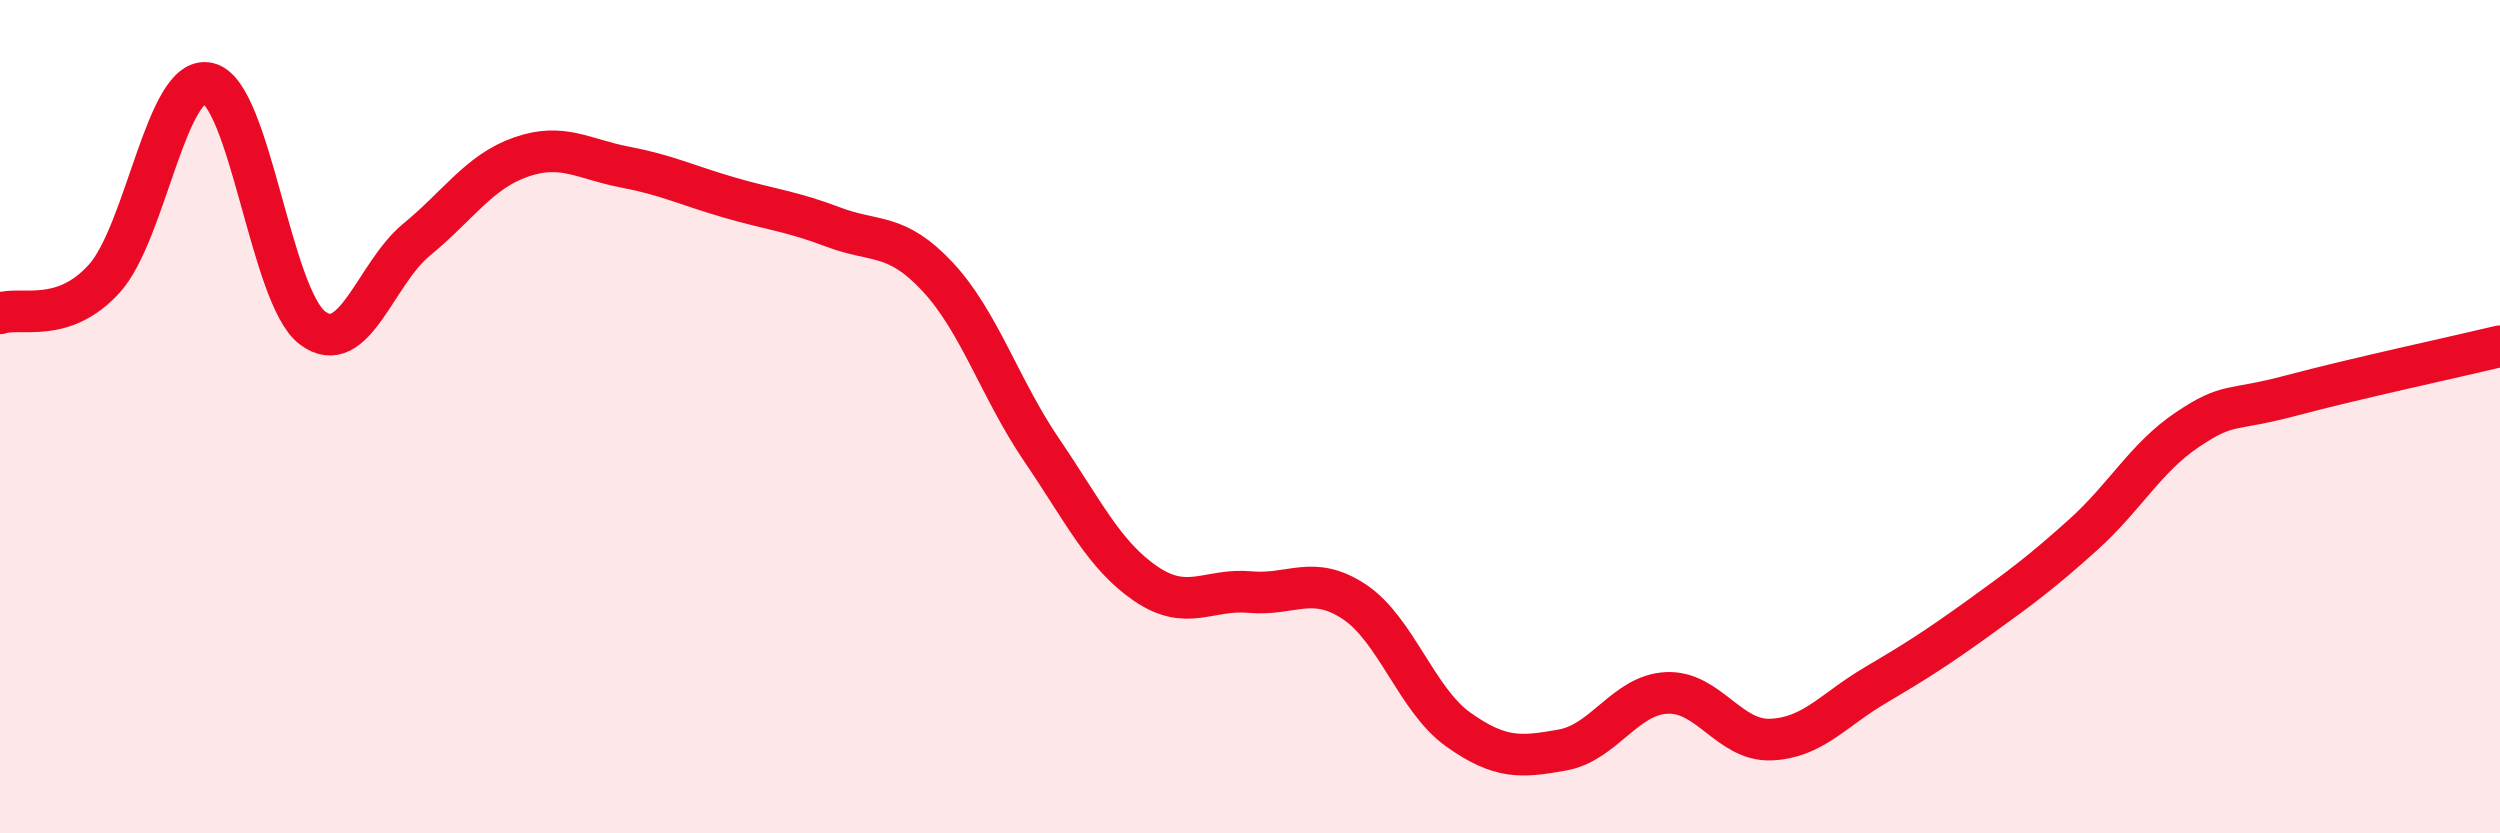
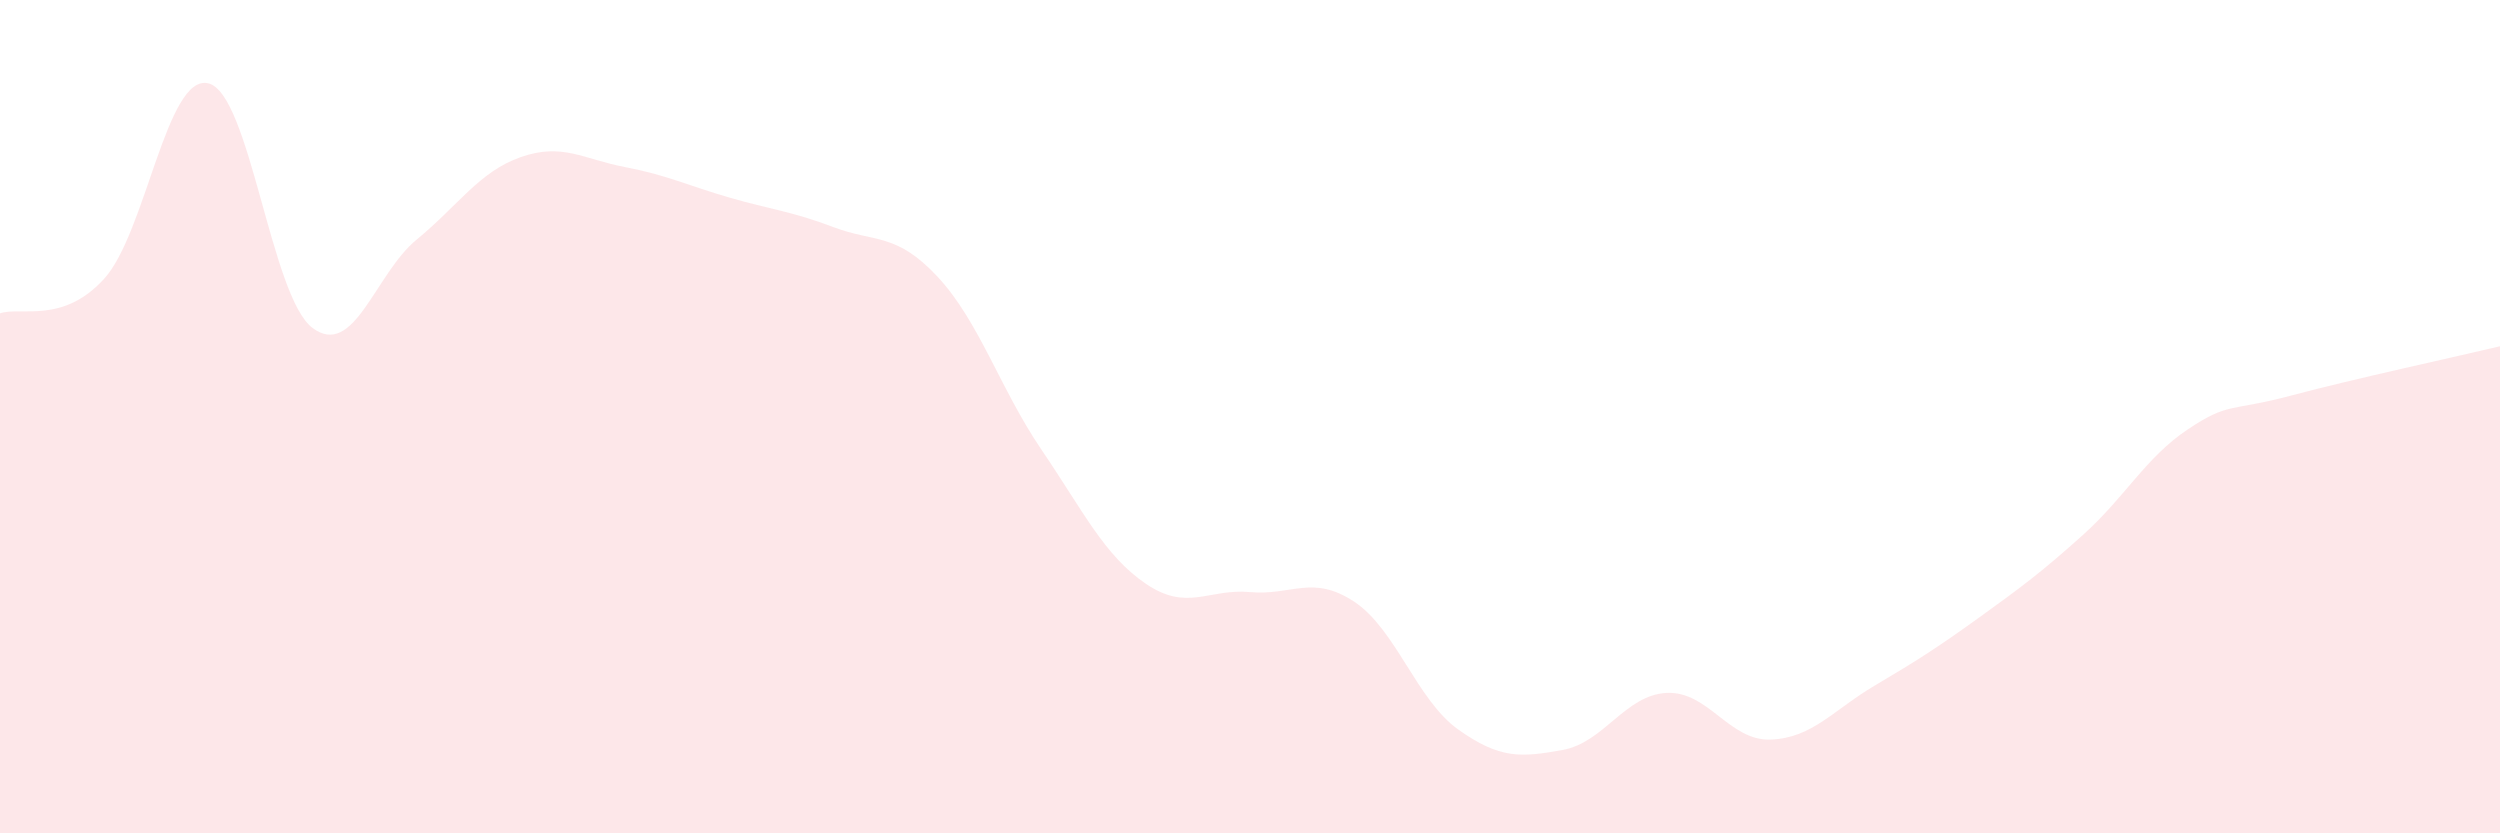
<svg xmlns="http://www.w3.org/2000/svg" width="60" height="20" viewBox="0 0 60 20">
  <path d="M 0,7.52 C 0.5,7.35 1.5,7.79 2.5,6.69 C 3.5,5.59 4,1.76 5,2 C 6,2.24 6.5,7.12 7.5,7.87 C 8.5,8.62 9,6.57 10,5.75 C 11,4.93 11.5,4.12 12.5,3.77 C 13.5,3.42 14,3.82 15,4.01 C 16,4.2 16.5,4.45 17.5,4.74 C 18.5,5.03 19,5.07 20,5.45 C 21,5.83 21.5,5.57 22.5,6.64 C 23.5,7.71 24,9.33 25,10.8 C 26,12.27 26.5,13.33 27.5,14.01 C 28.5,14.69 29,14.12 30,14.21 C 31,14.3 31.5,13.78 32.5,14.44 C 33.5,15.1 34,16.8 35,17.51 C 36,18.22 36.5,18.18 37.5,18 C 38.5,17.82 39,16.68 40,16.63 C 41,16.58 41.5,17.79 42.5,17.75 C 43.5,17.71 44,17.04 45,16.45 C 46,15.86 46.5,15.54 47.5,14.82 C 48.5,14.1 49,13.73 50,12.83 C 51,11.93 51.5,10.98 52.5,10.31 C 53.5,9.64 53.5,9.89 55,9.49 C 56.5,9.09 59,8.55 60,8.31L60 20L0 20Z" fill="#EB0A25" opacity="0.1" stroke-linecap="round" stroke-linejoin="round" />
-   <path d="M 0,7.52 C 0.5,7.35 1.5,7.79 2.5,6.69 C 3.5,5.59 4,1.76 5,2 C 6,2.24 6.5,7.12 7.5,7.87 C 8.5,8.62 9,6.57 10,5.75 C 11,4.93 11.5,4.12 12.5,3.77 C 13.5,3.42 14,3.82 15,4.01 C 16,4.2 16.5,4.45 17.5,4.74 C 18.5,5.03 19,5.07 20,5.45 C 21,5.83 21.5,5.57 22.5,6.64 C 23.5,7.71 24,9.33 25,10.8 C 26,12.27 26.5,13.33 27.5,14.01 C 28.5,14.69 29,14.12 30,14.21 C 31,14.3 31.5,13.78 32.5,14.44 C 33.5,15.1 34,16.8 35,17.51 C 36,18.22 36.5,18.18 37.5,18 C 38.5,17.82 39,16.68 40,16.63 C 41,16.58 41.5,17.79 42.5,17.75 C 43.5,17.71 44,17.04 45,16.45 C 46,15.86 46.5,15.54 47.5,14.82 C 48.5,14.1 49,13.73 50,12.83 C 51,11.93 51.5,10.98 52.5,10.31 C 53.5,9.64 53.5,9.89 55,9.49 C 56.5,9.09 59,8.55 60,8.31" stroke="#EB0A25" stroke-width="1" fill="none" stroke-linecap="round" stroke-linejoin="round" />
</svg>